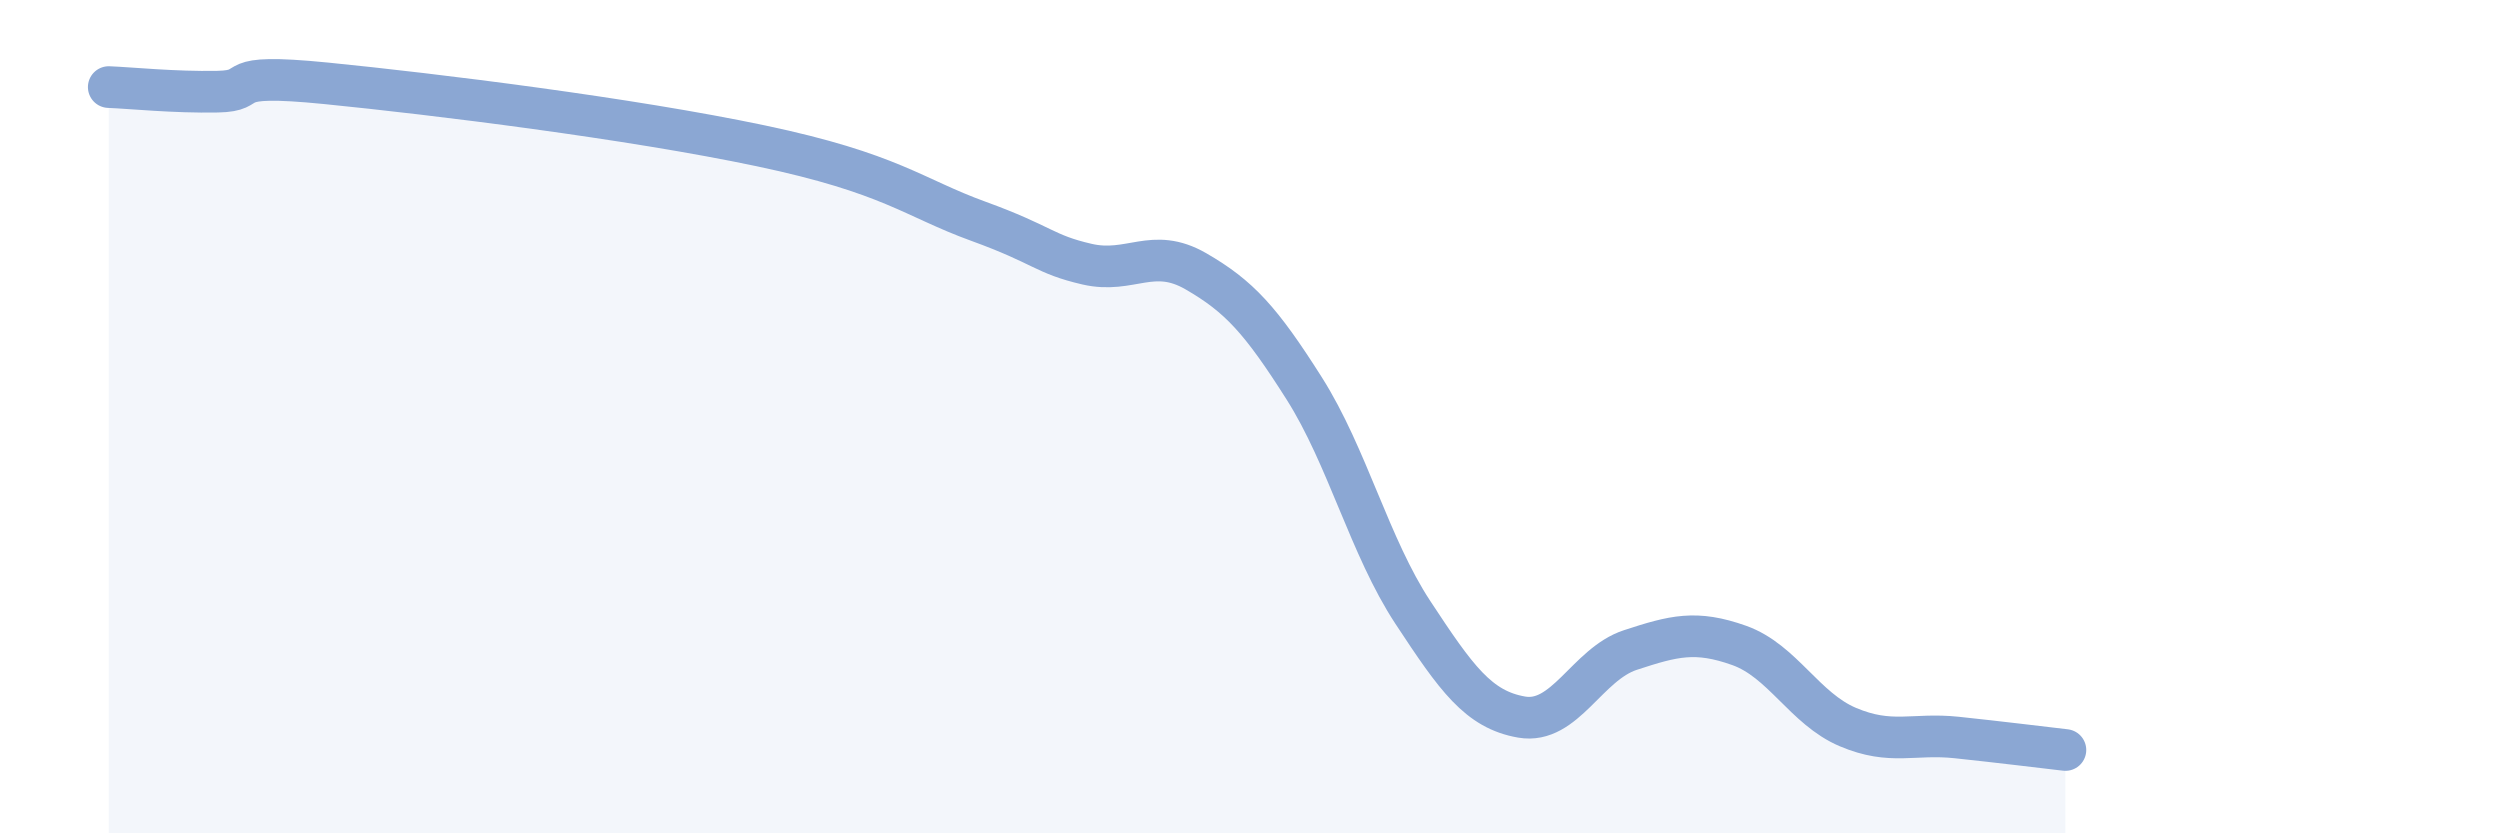
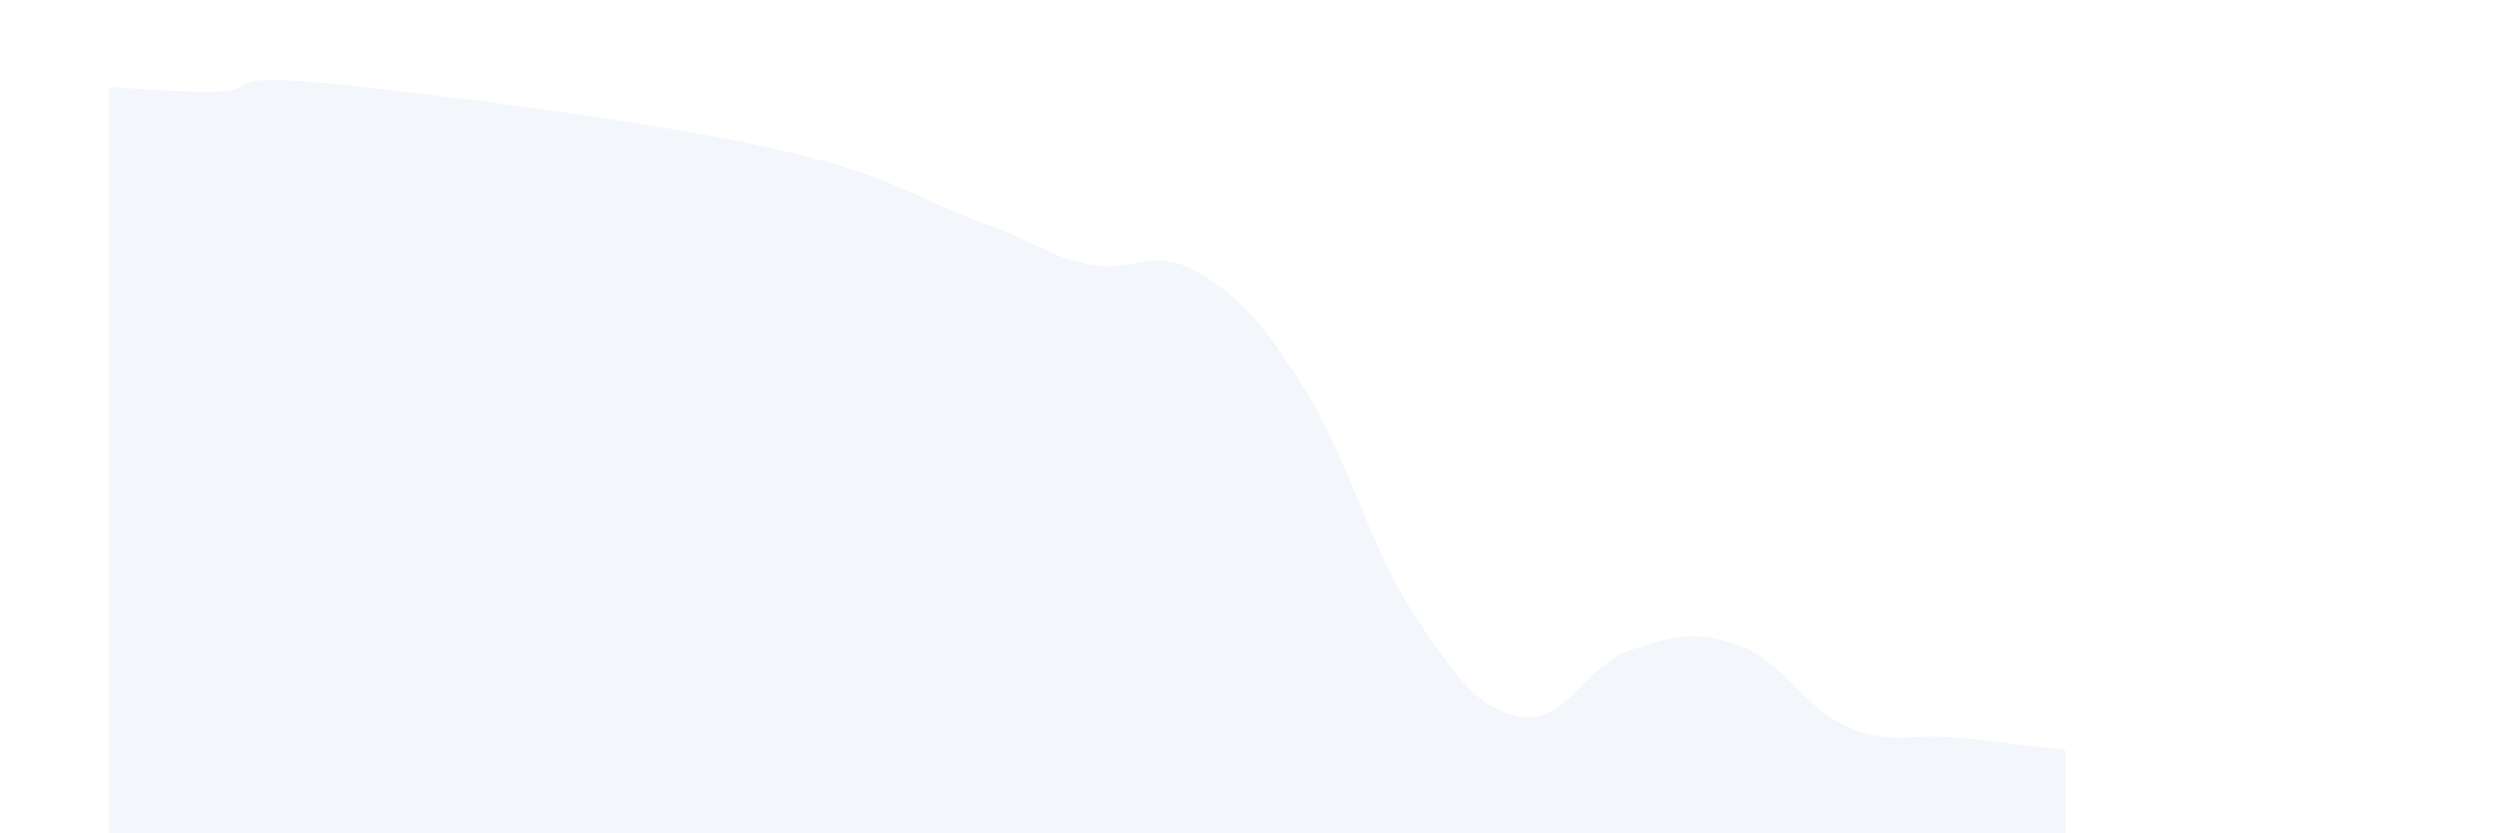
<svg xmlns="http://www.w3.org/2000/svg" width="60" height="20" viewBox="0 0 60 20">
  <path d="M 2.61,2.09 C 3.13,2.11 4.18,2.22 5.22,2.2 C 6.26,2.18 5.22,1.74 7.83,2 C 10.44,2.26 15.13,2.84 18.26,3.5 C 21.39,4.16 21.91,4.74 23.48,5.31 C 25.05,5.88 25.05,6.1 26.09,6.34 C 27.13,6.58 27.66,5.91 28.7,6.51 C 29.74,7.11 30.26,7.68 31.3,9.32 C 32.34,10.96 32.87,13.12 33.91,14.7 C 34.95,16.28 35.48,17.03 36.52,17.21 C 37.56,17.39 38.09,15.94 39.13,15.6 C 40.17,15.26 40.7,15.12 41.74,15.49 C 42.78,15.86 43.31,17.01 44.35,17.45 C 45.39,17.89 45.92,17.59 46.96,17.7 C 48,17.81 49.05,17.94 49.57,18L49.57 20L2.61 20Z" fill="#8ba7d3" opacity="0.1" stroke-linecap="round" stroke-linejoin="round" />
-   <path d="M 2.61,2.09 C 3.13,2.11 4.18,2.22 5.22,2.2 C 6.26,2.18 5.22,1.74 7.83,2 C 10.44,2.26 15.13,2.84 18.26,3.5 C 21.39,4.16 21.91,4.74 23.48,5.31 C 25.05,5.88 25.05,6.1 26.09,6.34 C 27.13,6.58 27.66,5.91 28.7,6.51 C 29.74,7.11 30.26,7.68 31.3,9.32 C 32.34,10.96 32.87,13.12 33.91,14.7 C 34.95,16.28 35.48,17.03 36.52,17.21 C 37.56,17.39 38.09,15.94 39.13,15.6 C 40.17,15.26 40.7,15.12 41.74,15.49 C 42.78,15.86 43.31,17.01 44.35,17.45 C 45.39,17.89 45.92,17.59 46.96,17.7 C 48,17.81 49.05,17.94 49.57,18" stroke="#8ba7d3" stroke-width="1" fill="none" stroke-linecap="round" stroke-linejoin="round" />
</svg>